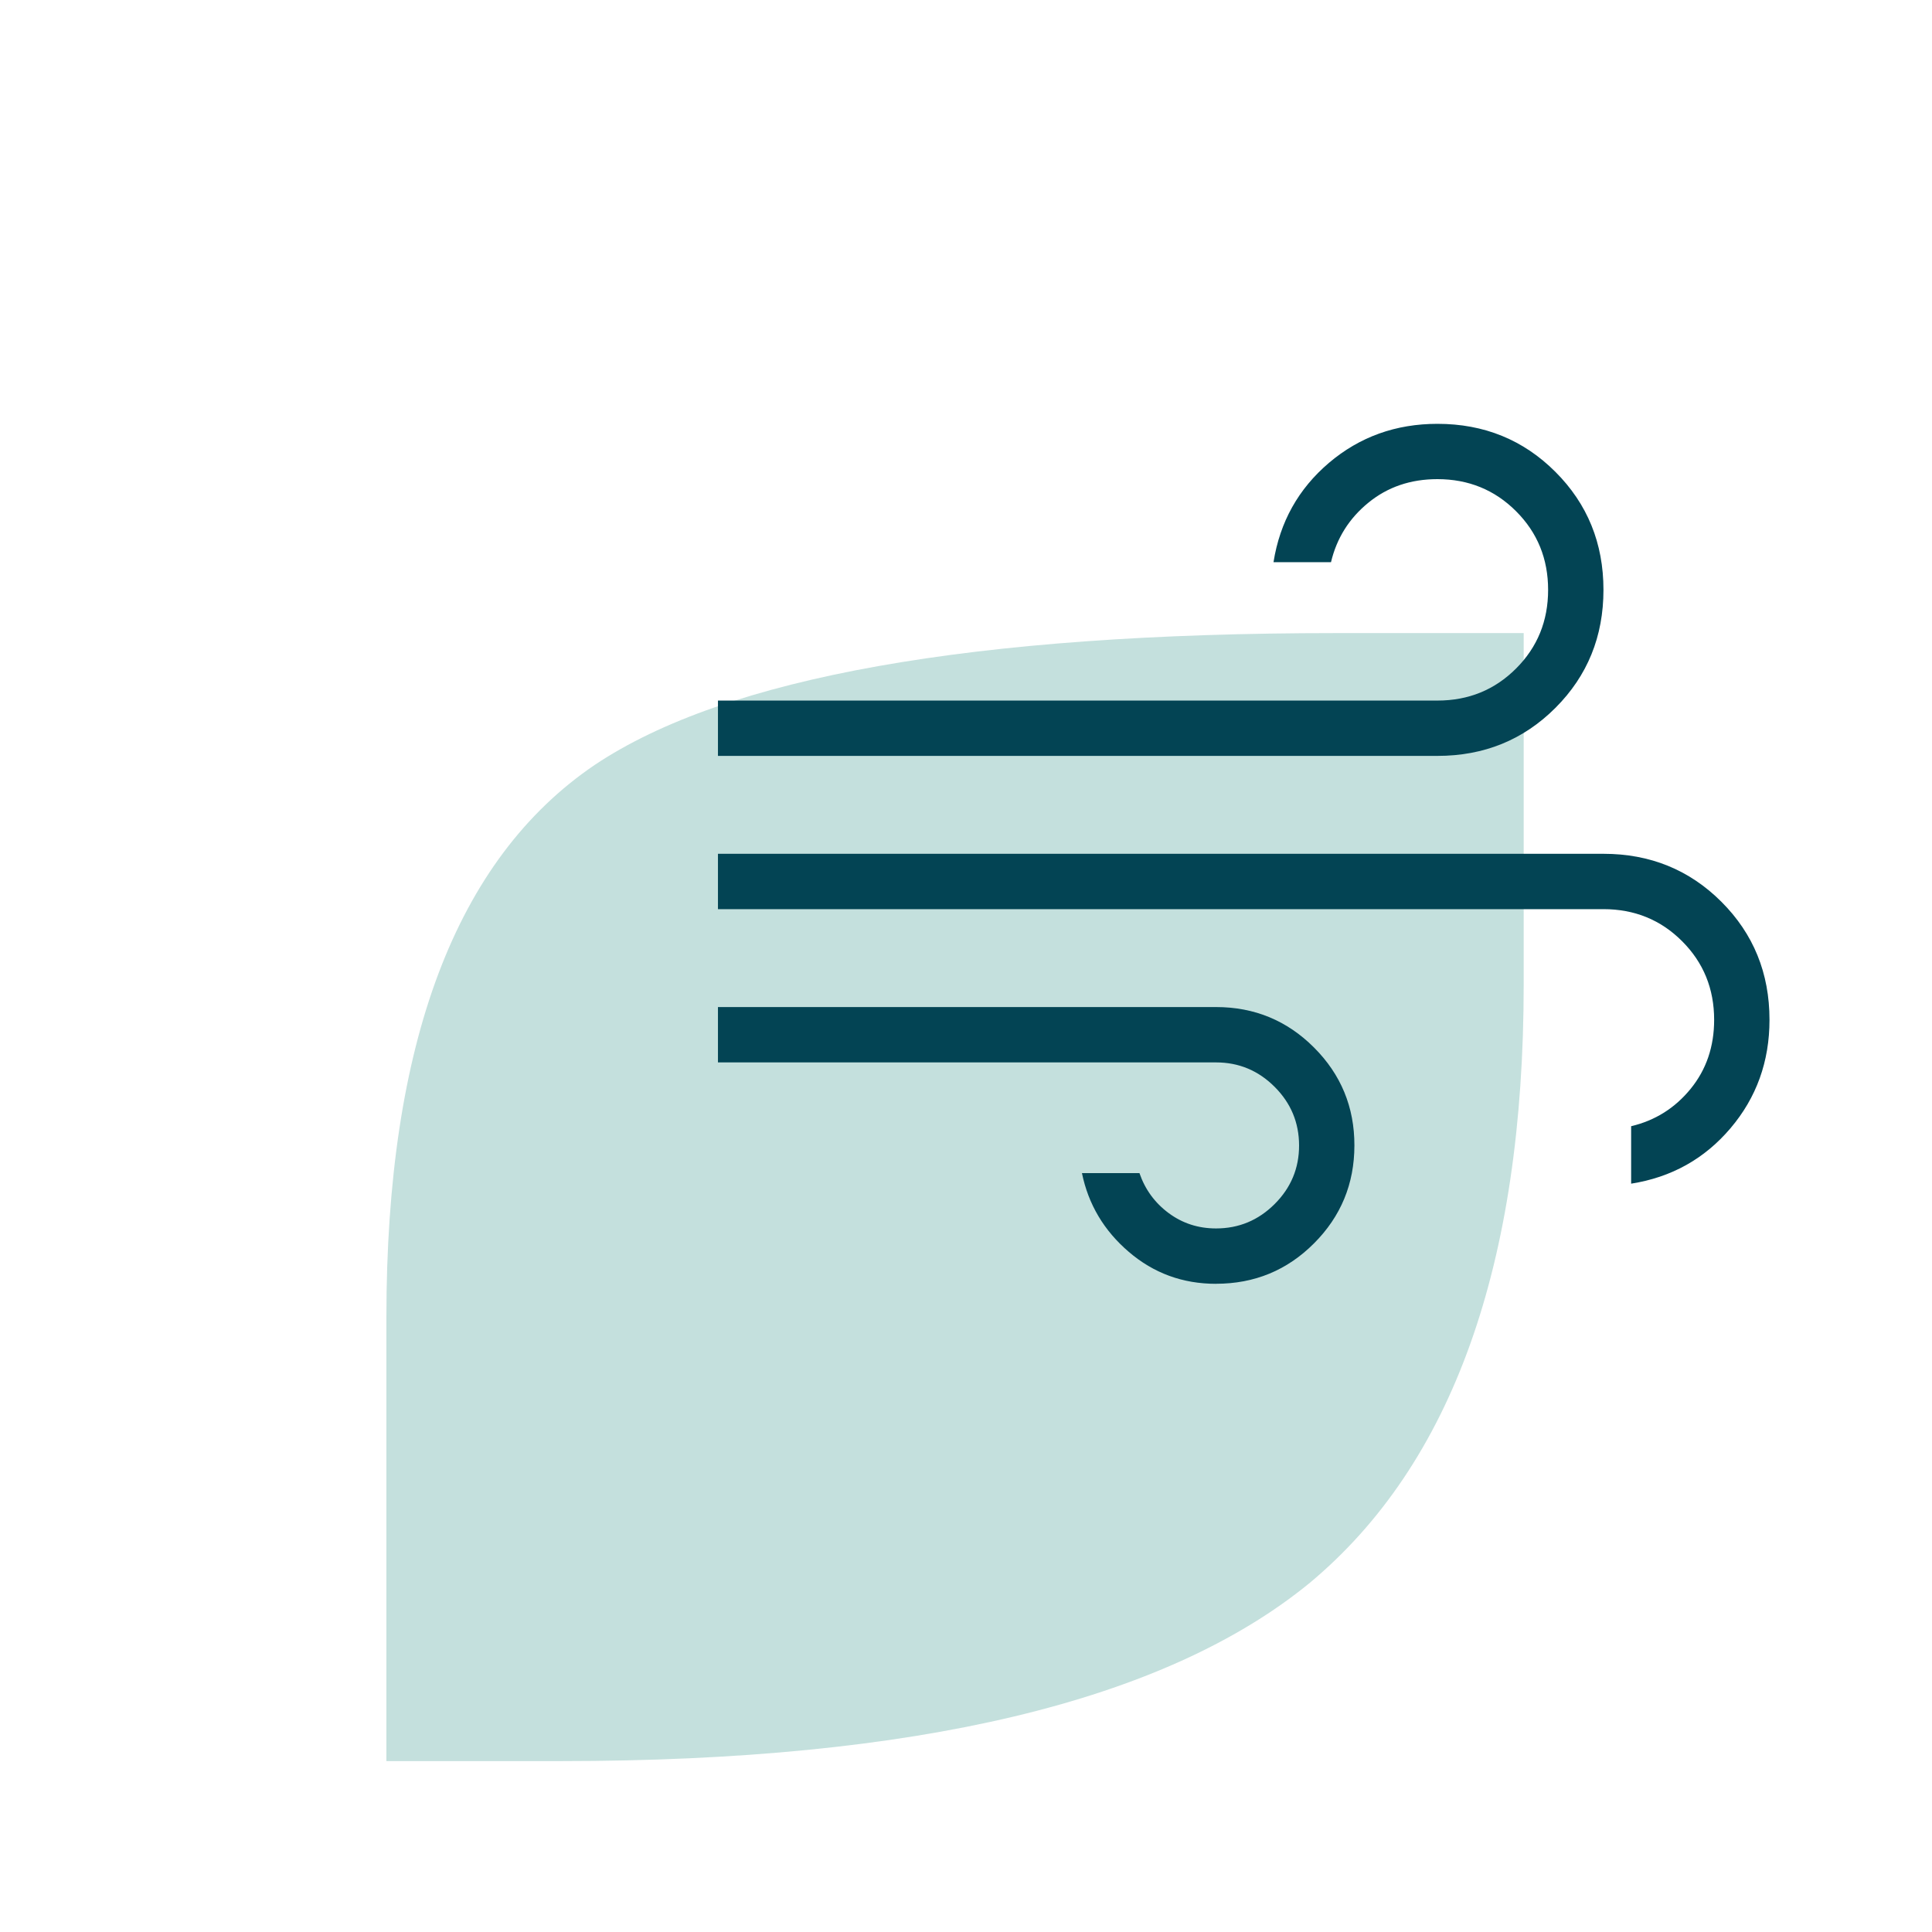
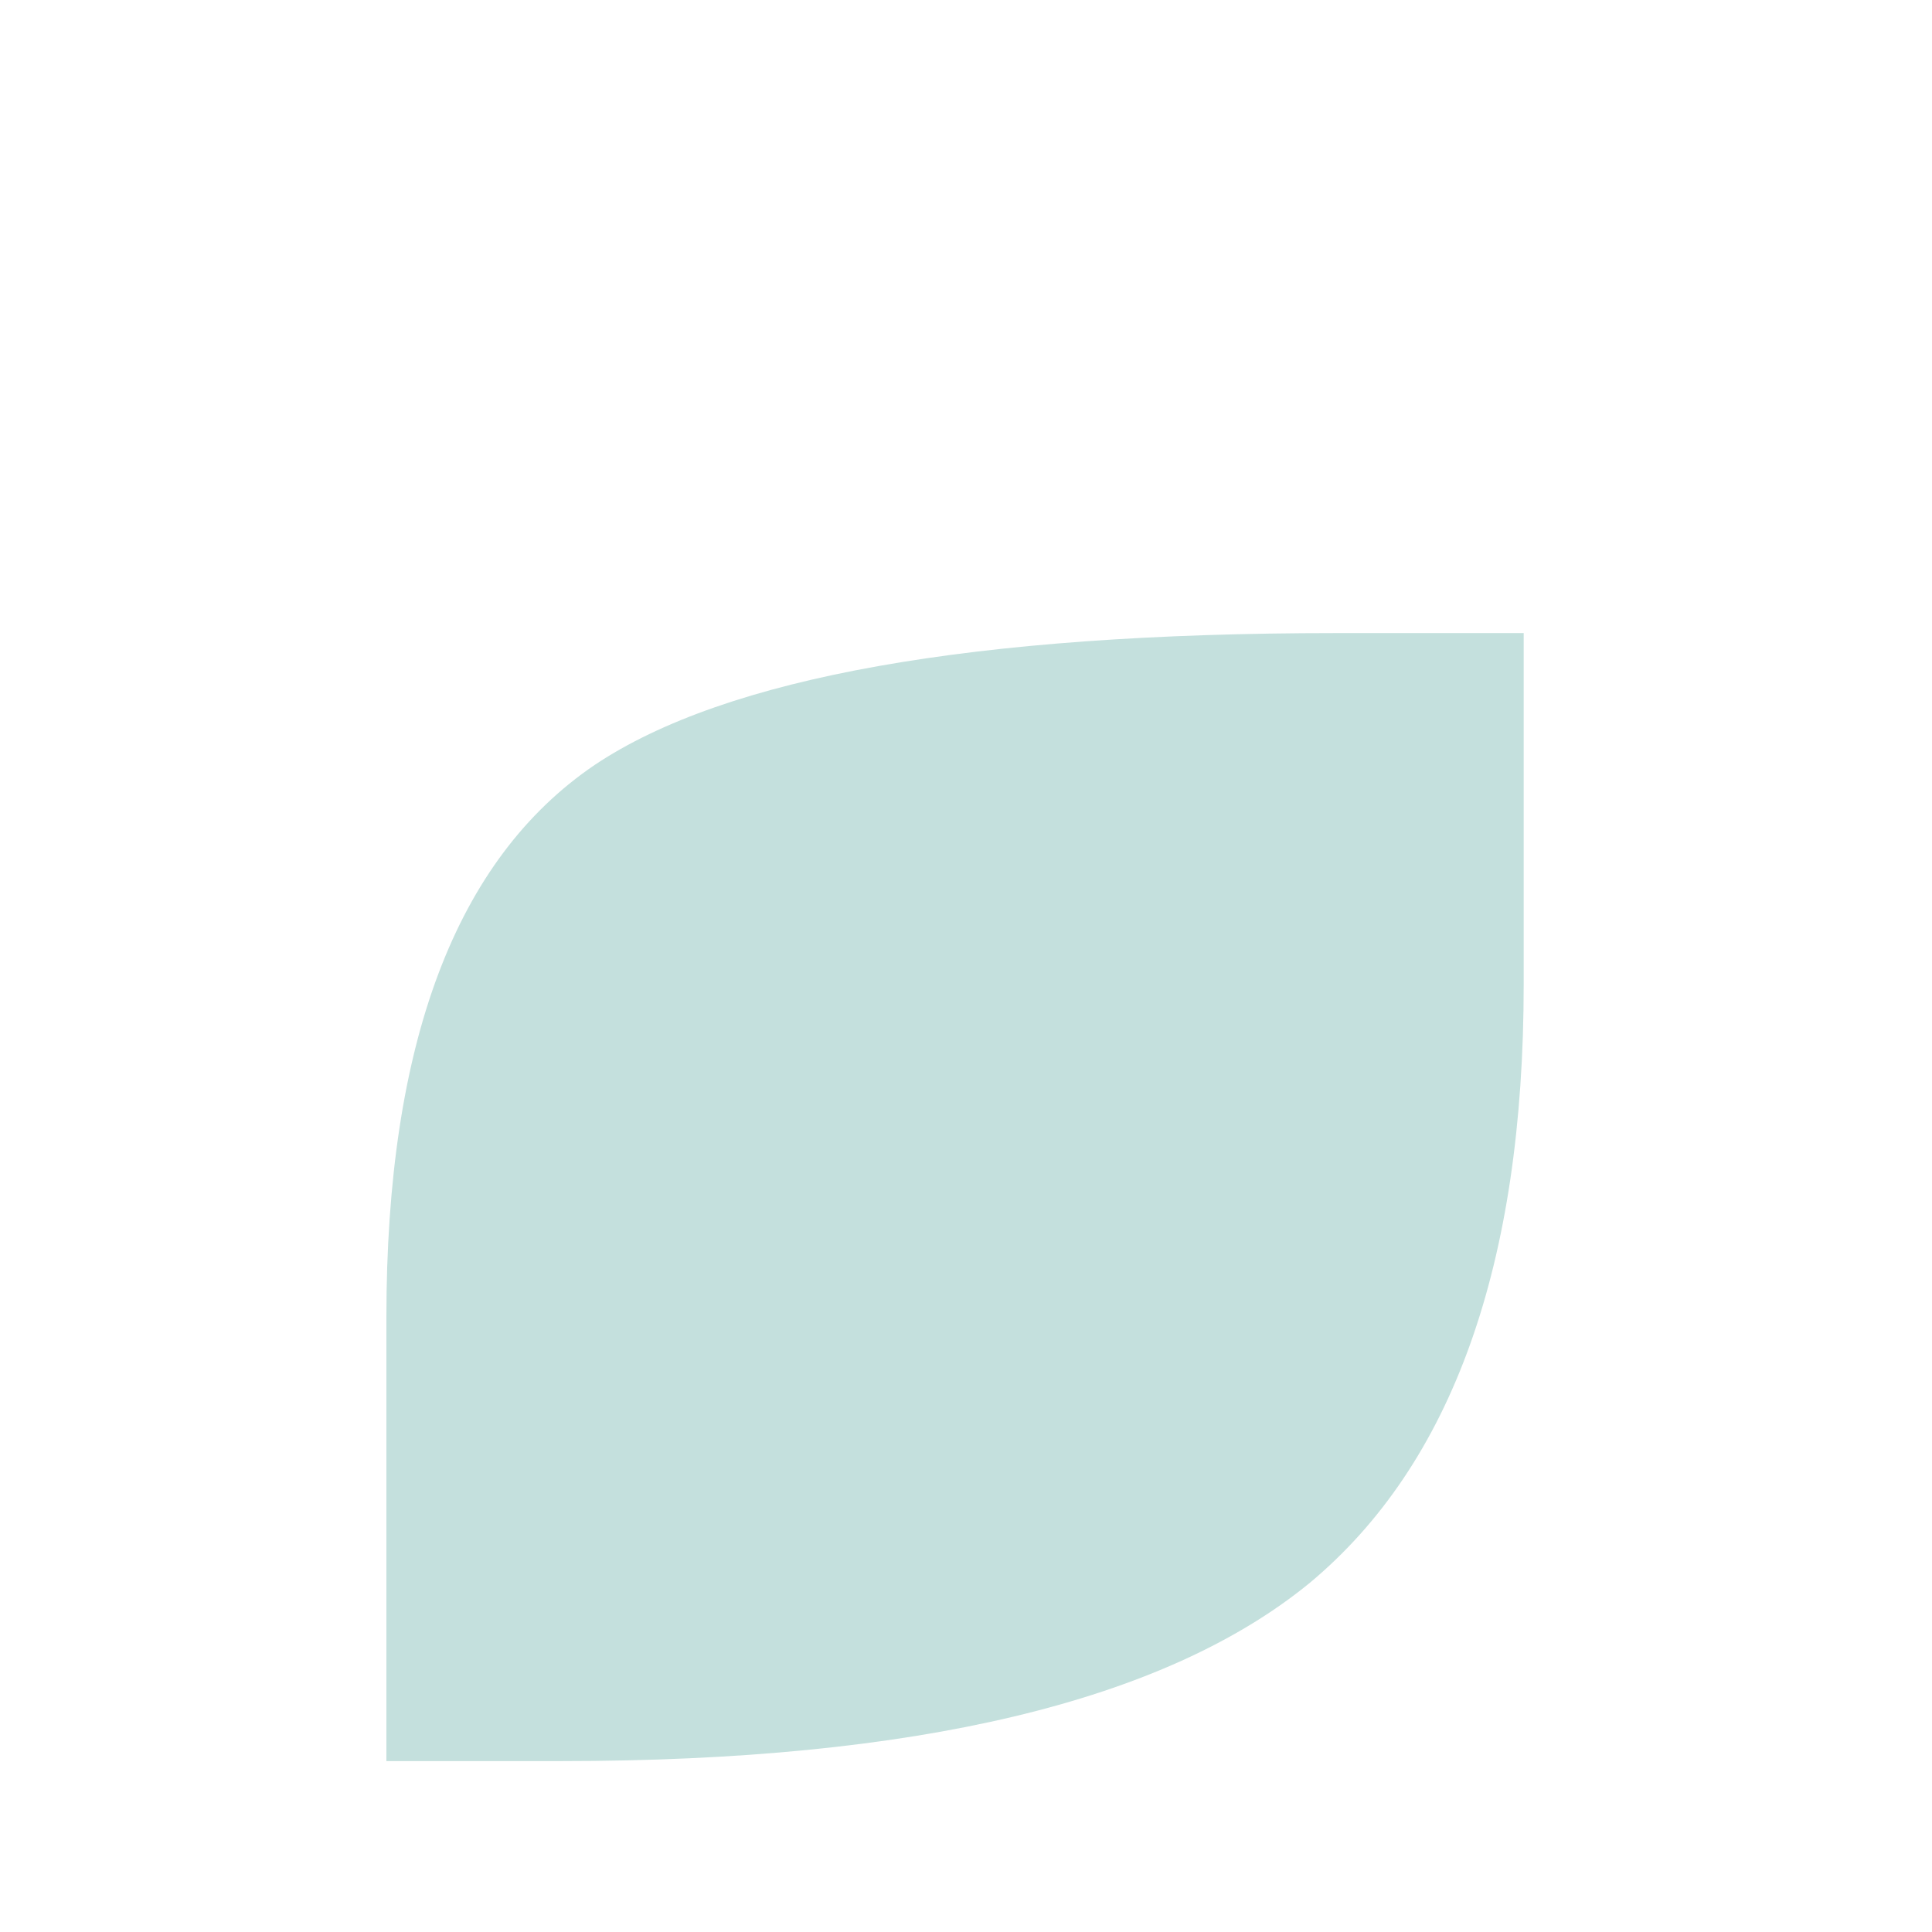
<svg xmlns="http://www.w3.org/2000/svg" fill="none" viewBox="0 0 80 80" height="80" width="80">
  <path fill="#C4E0DD" d="M16 54.532C16 43.195 18.873 35.577 24.618 31.679C30.056 28.036 40.29 26.215 55.321 26.215H63.093V40.758C63.093 52.352 60.143 60.611 54.243 65.536C48.241 70.46 37.905 72.923 23.233 72.923H16V54.532Z" />
-   <path fill="#034454" d="M50.354 53.16C48.973 53.16 47.768 52.719 46.74 51.836C45.712 50.956 45.066 49.869 44.801 48.575H47.182C47.416 49.255 47.819 49.806 48.39 50.23C48.962 50.654 49.616 50.867 50.354 50.867C51.297 50.867 52.106 50.53 52.781 49.856C53.456 49.182 53.793 48.373 53.792 47.429C53.79 46.485 53.453 45.677 52.781 45.005C52.106 44.329 51.297 43.992 50.354 43.992H29.729V41.7H50.354C51.941 41.7 53.294 42.258 54.41 43.375C55.527 44.492 56.085 45.844 56.083 47.431C56.082 49.019 55.524 50.37 54.41 51.485C53.297 52.601 51.944 53.158 50.354 53.158M29.729 31.3V29.009H59.521C60.807 29.009 61.893 28.566 62.777 27.682C63.662 26.797 64.104 25.712 64.104 24.425C64.104 23.139 63.662 22.053 62.777 21.169C61.893 20.284 60.807 19.841 59.521 19.84C58.41 19.84 57.457 20.165 56.661 20.816C55.865 21.465 55.349 22.286 55.114 23.279H52.733C52.997 21.614 53.763 20.242 55.031 19.164C56.3 18.088 57.796 17.55 59.521 17.55C61.452 17.55 63.081 18.213 64.407 19.54C65.733 20.866 66.396 22.494 66.396 24.425C66.396 26.356 65.733 27.985 64.407 29.311C63.081 30.637 61.452 31.3 59.521 31.3H29.729ZM67.542 49.013V46.634C68.535 46.399 69.356 45.883 70.005 45.087C70.654 44.291 70.979 43.338 70.979 42.229C70.979 40.943 70.537 39.857 69.652 38.973C68.768 38.088 67.682 37.646 66.396 37.646H29.729V35.354H66.396C68.327 35.354 69.956 36.017 71.282 37.343C72.608 38.669 73.271 40.298 73.271 42.229C73.271 43.954 72.732 45.451 71.655 46.719C70.578 47.987 69.207 48.751 67.542 49.013Z" />
</svg>